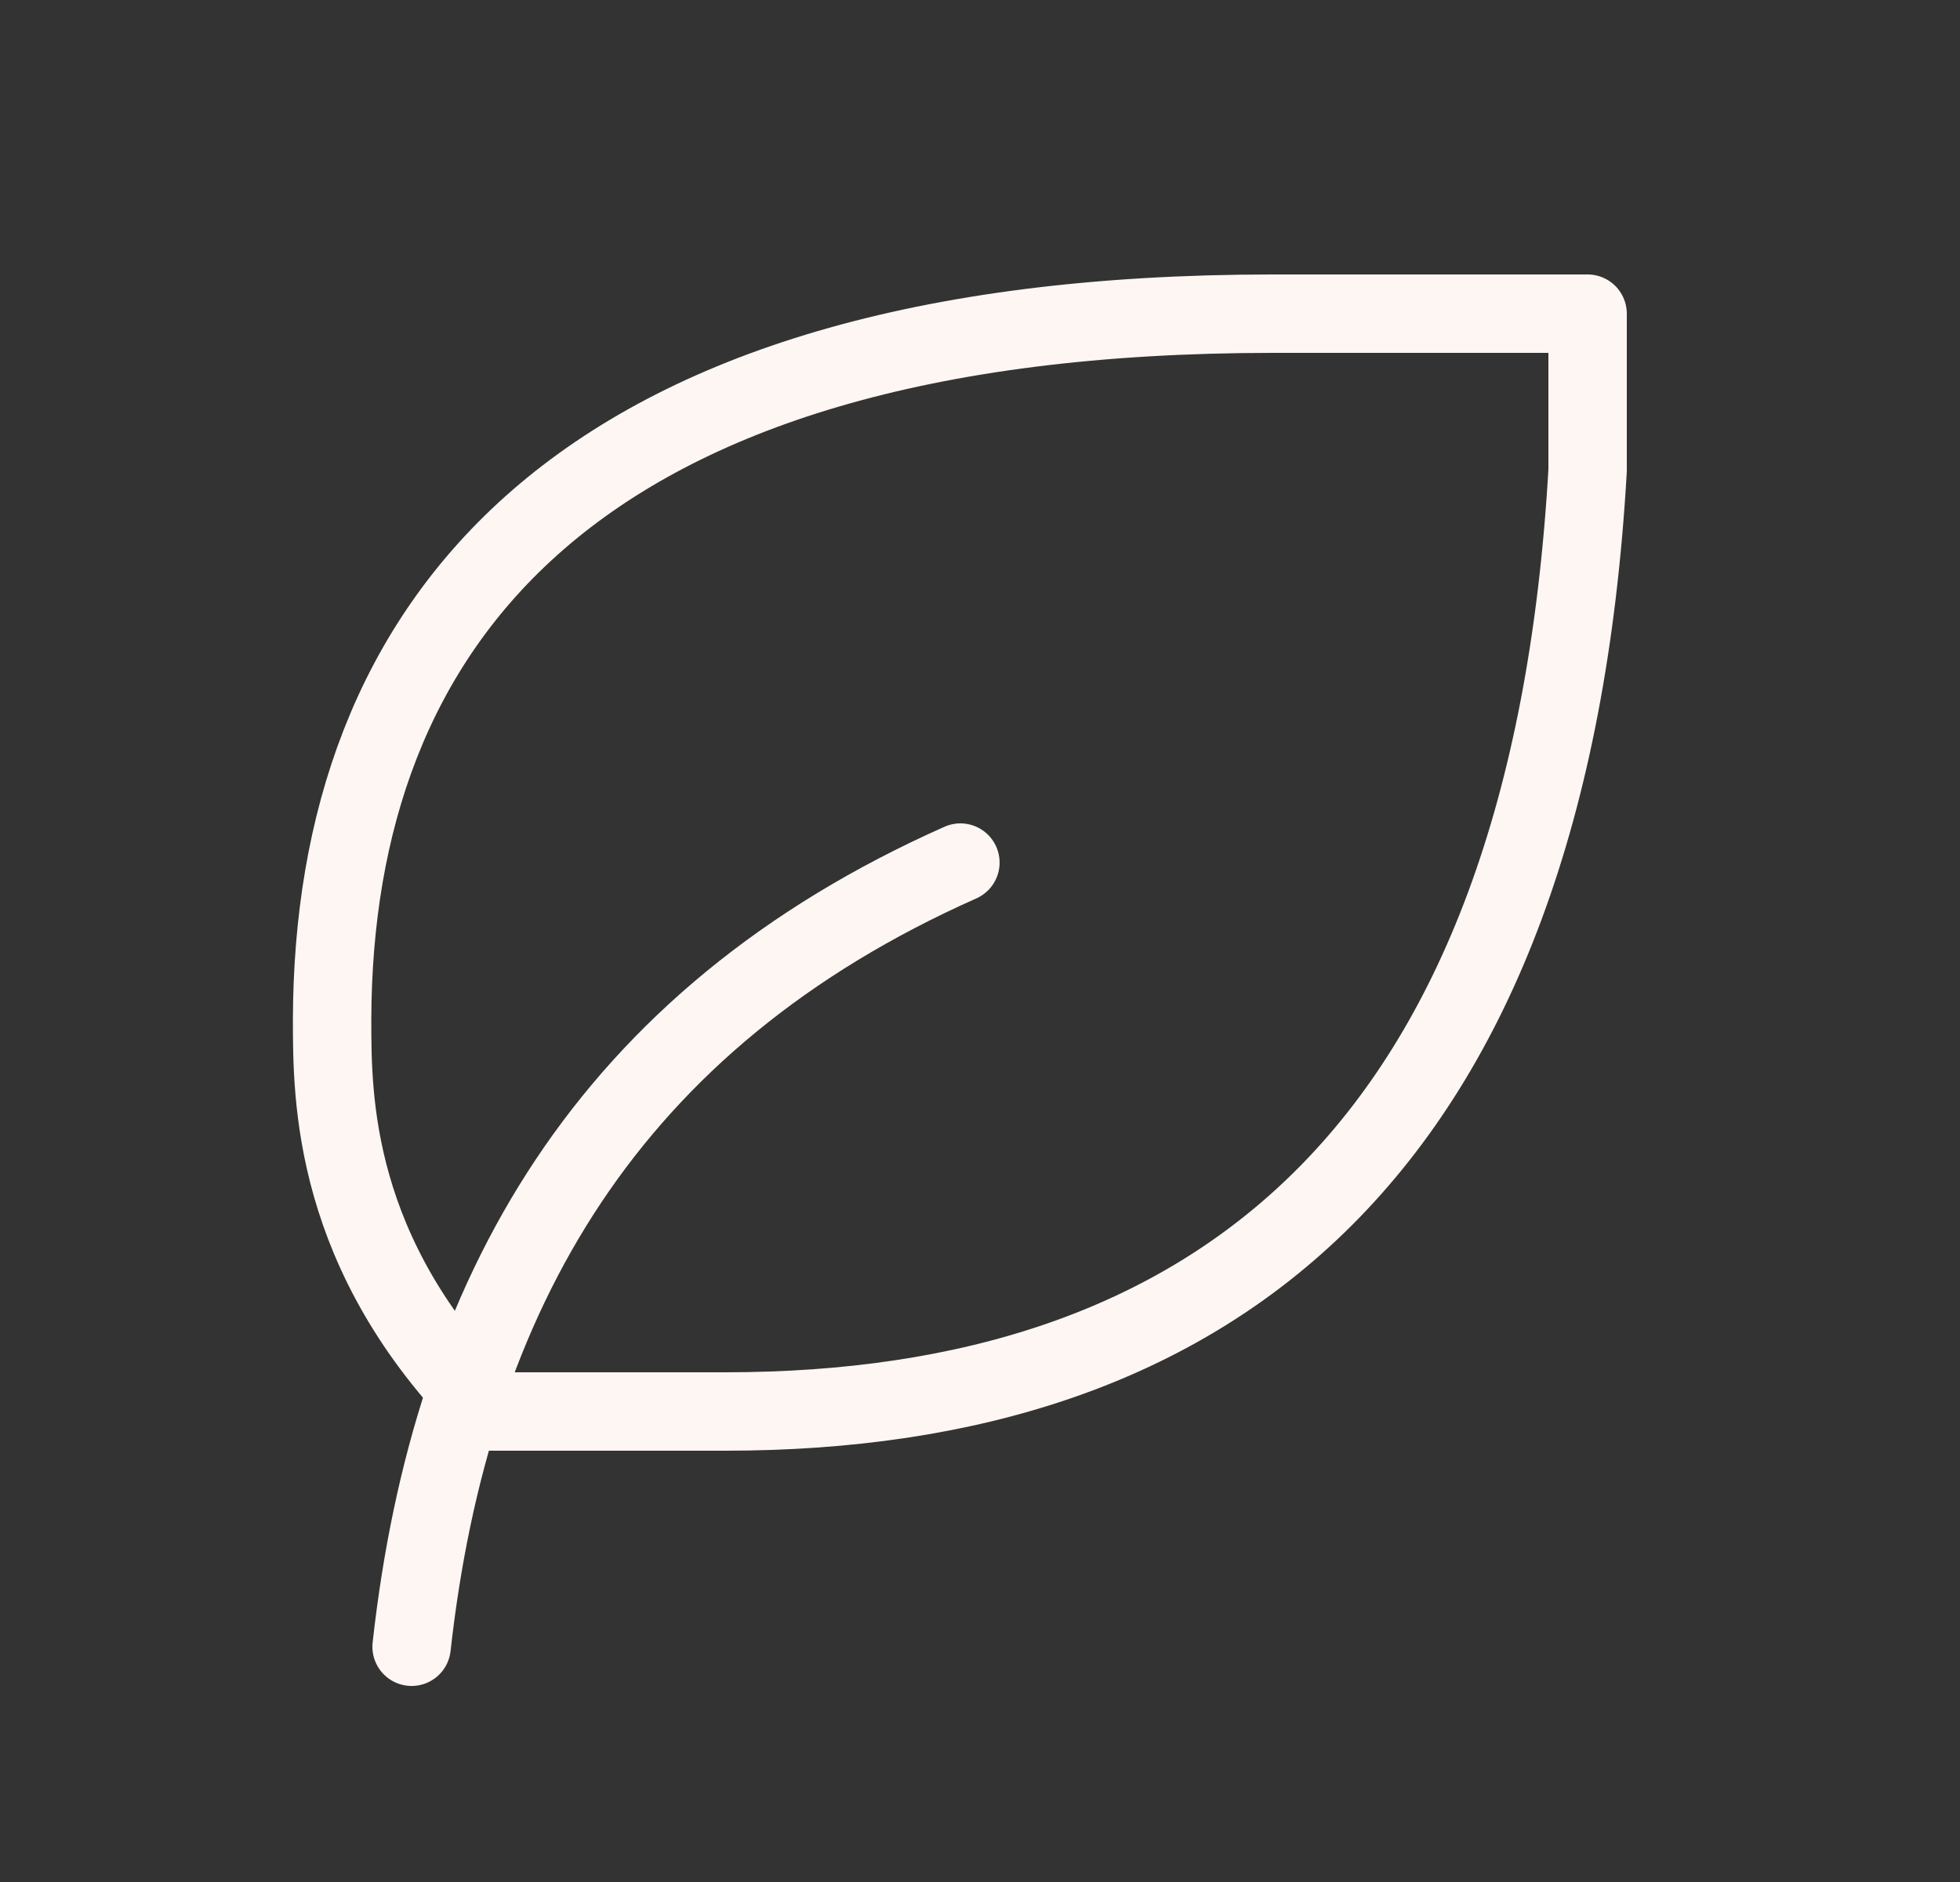
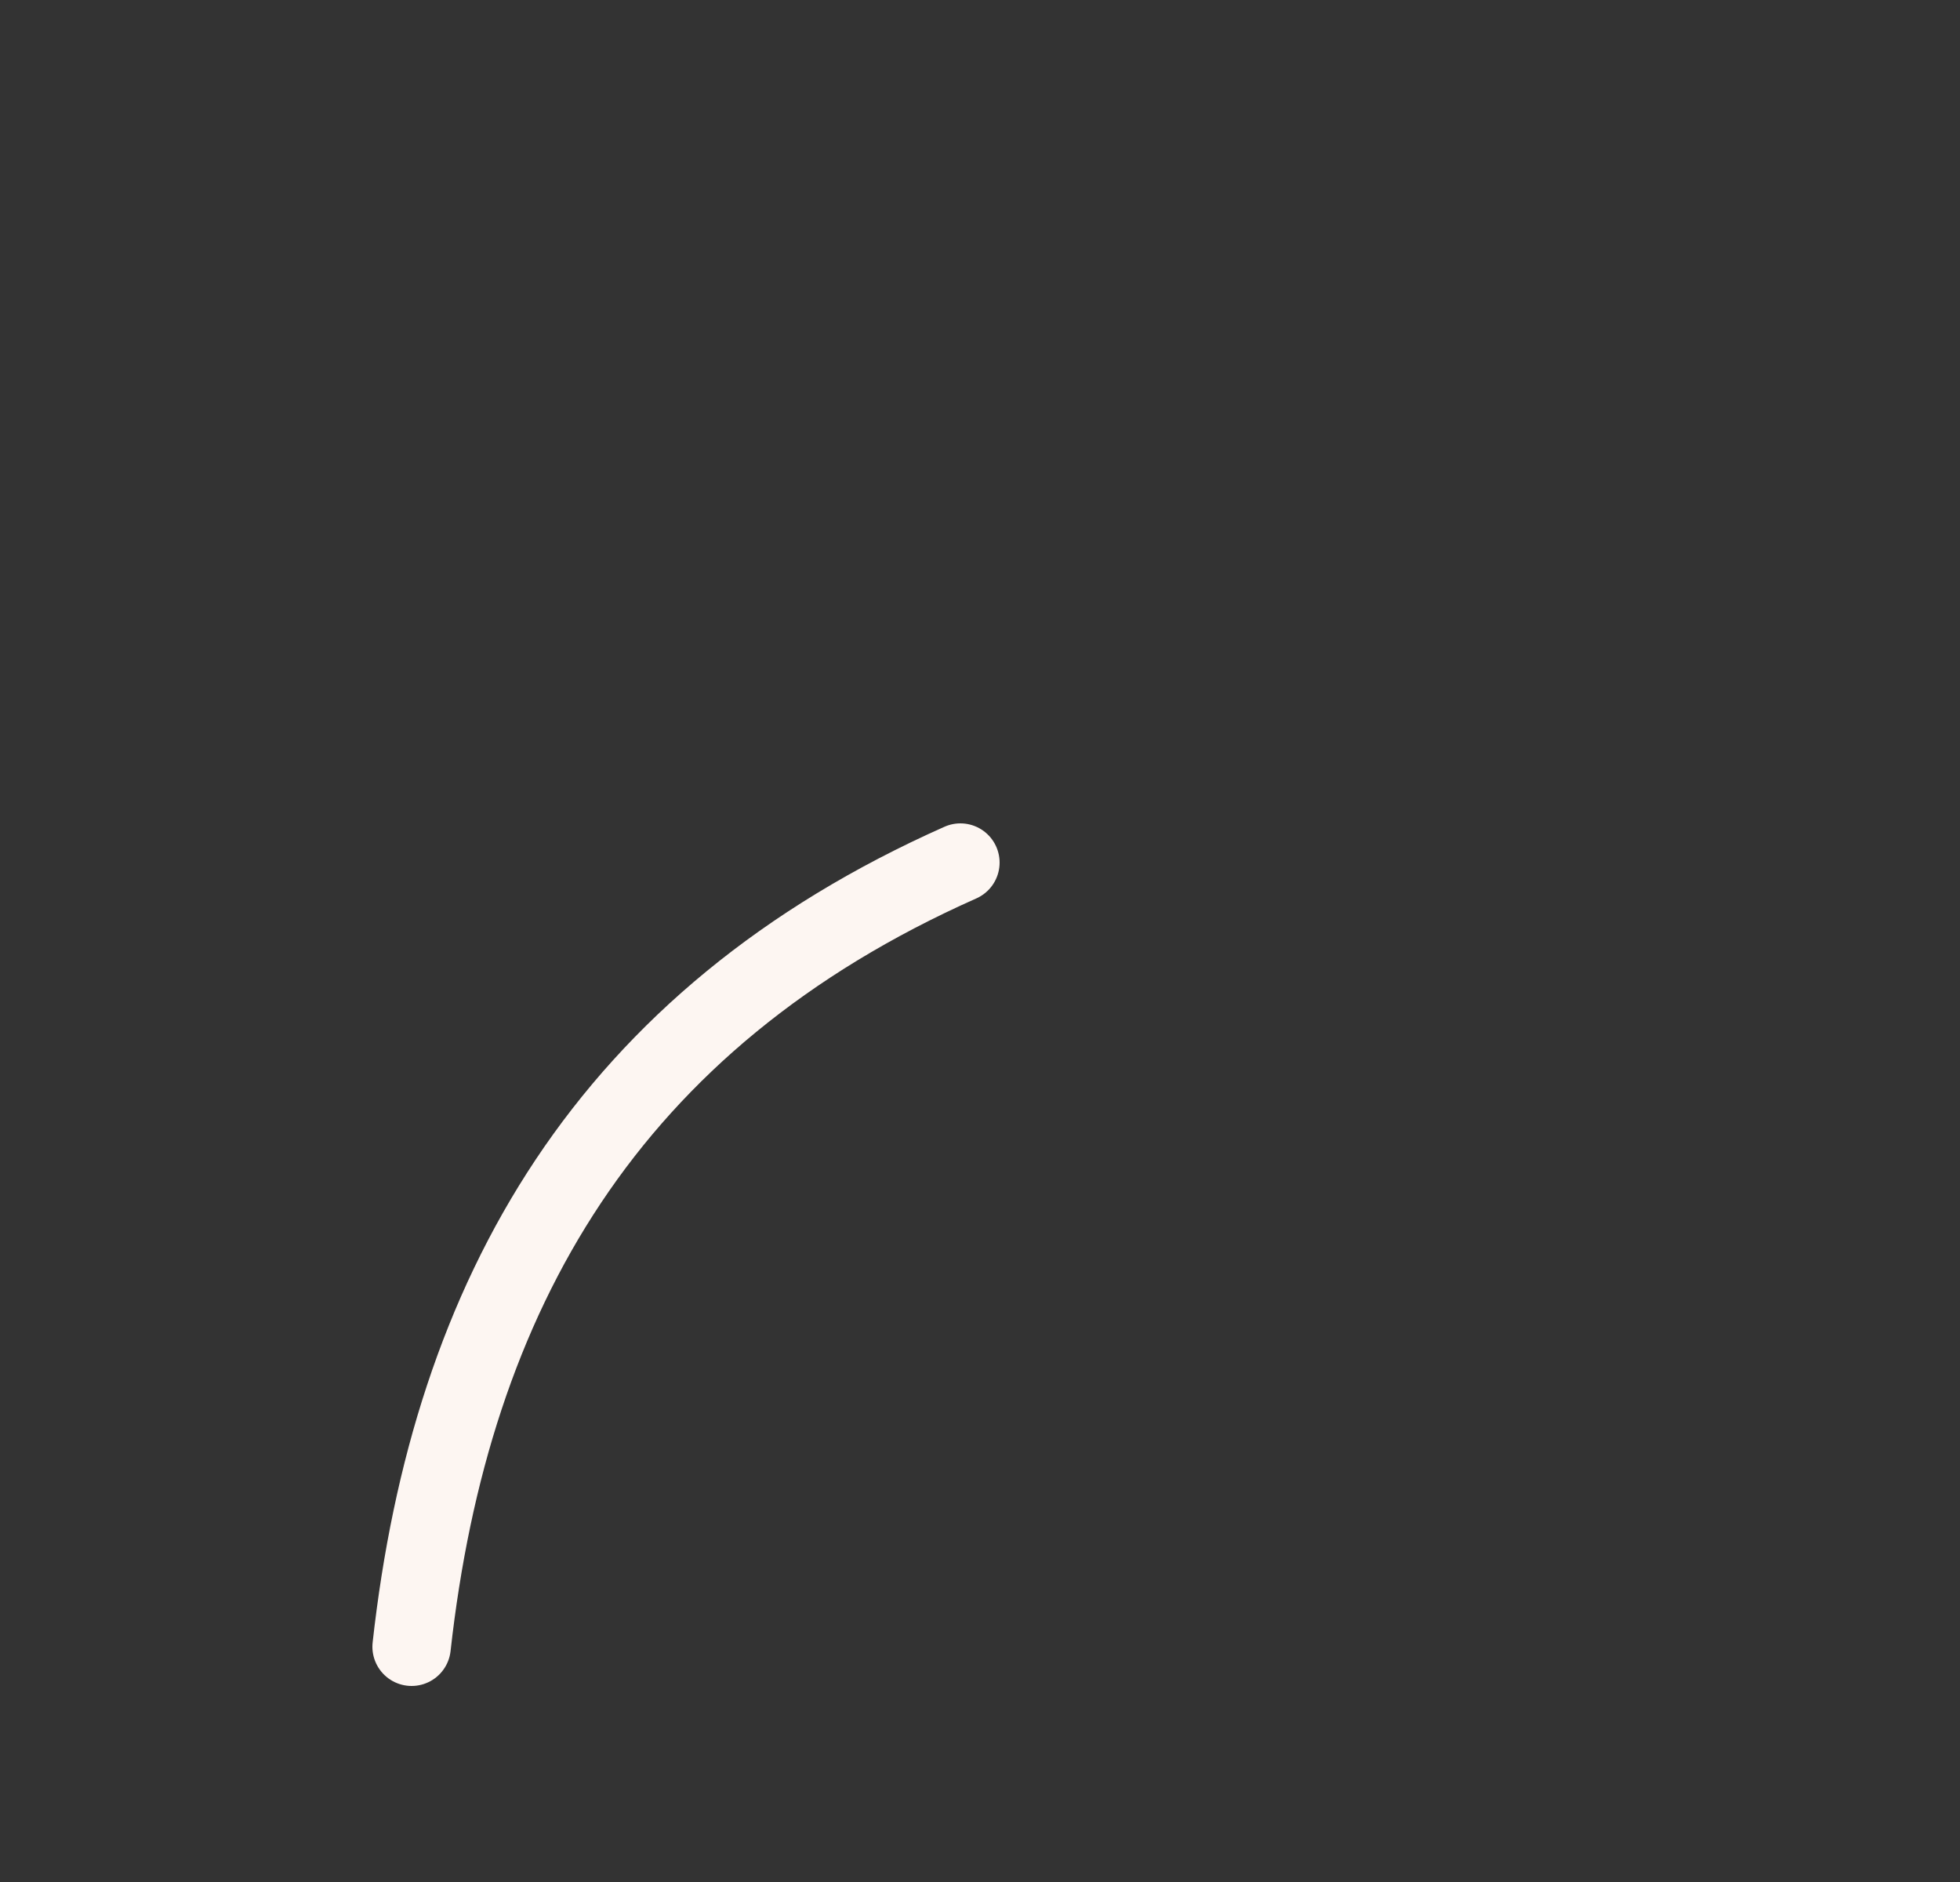
<svg xmlns="http://www.w3.org/2000/svg" fill="none" viewBox="0 0 25 24" height="24" width="25">
  <rect x="0" y="0" width="25" height="24" fill="#333333" stroke="none" />
  <g clip-path="url(#clip0_58652_3205)">
    <path stroke-linejoin="round" stroke-linecap="round" stroke="#FDF6F2" d="M5.25 21C5.75 16.5 7.75 13 12.25 11" />
-     <path stroke-linejoin="round" stroke-linecap="round" stroke="#FDF6F2" d="M9.25 18C15.468 18 19.75 14.712 20.25 6V4H16.236C7.236 4 4.25 8 4.236 13C4.236 14 4.236 16 6.236 18H9.236H9.25Z" />
  </g>
  <defs>
    <clipPath id="clip0_58652_3205">
      <rect transform="translate(0.25)" fill="white" height="24" width="24" />
    </clipPath>
  </defs>
</svg>